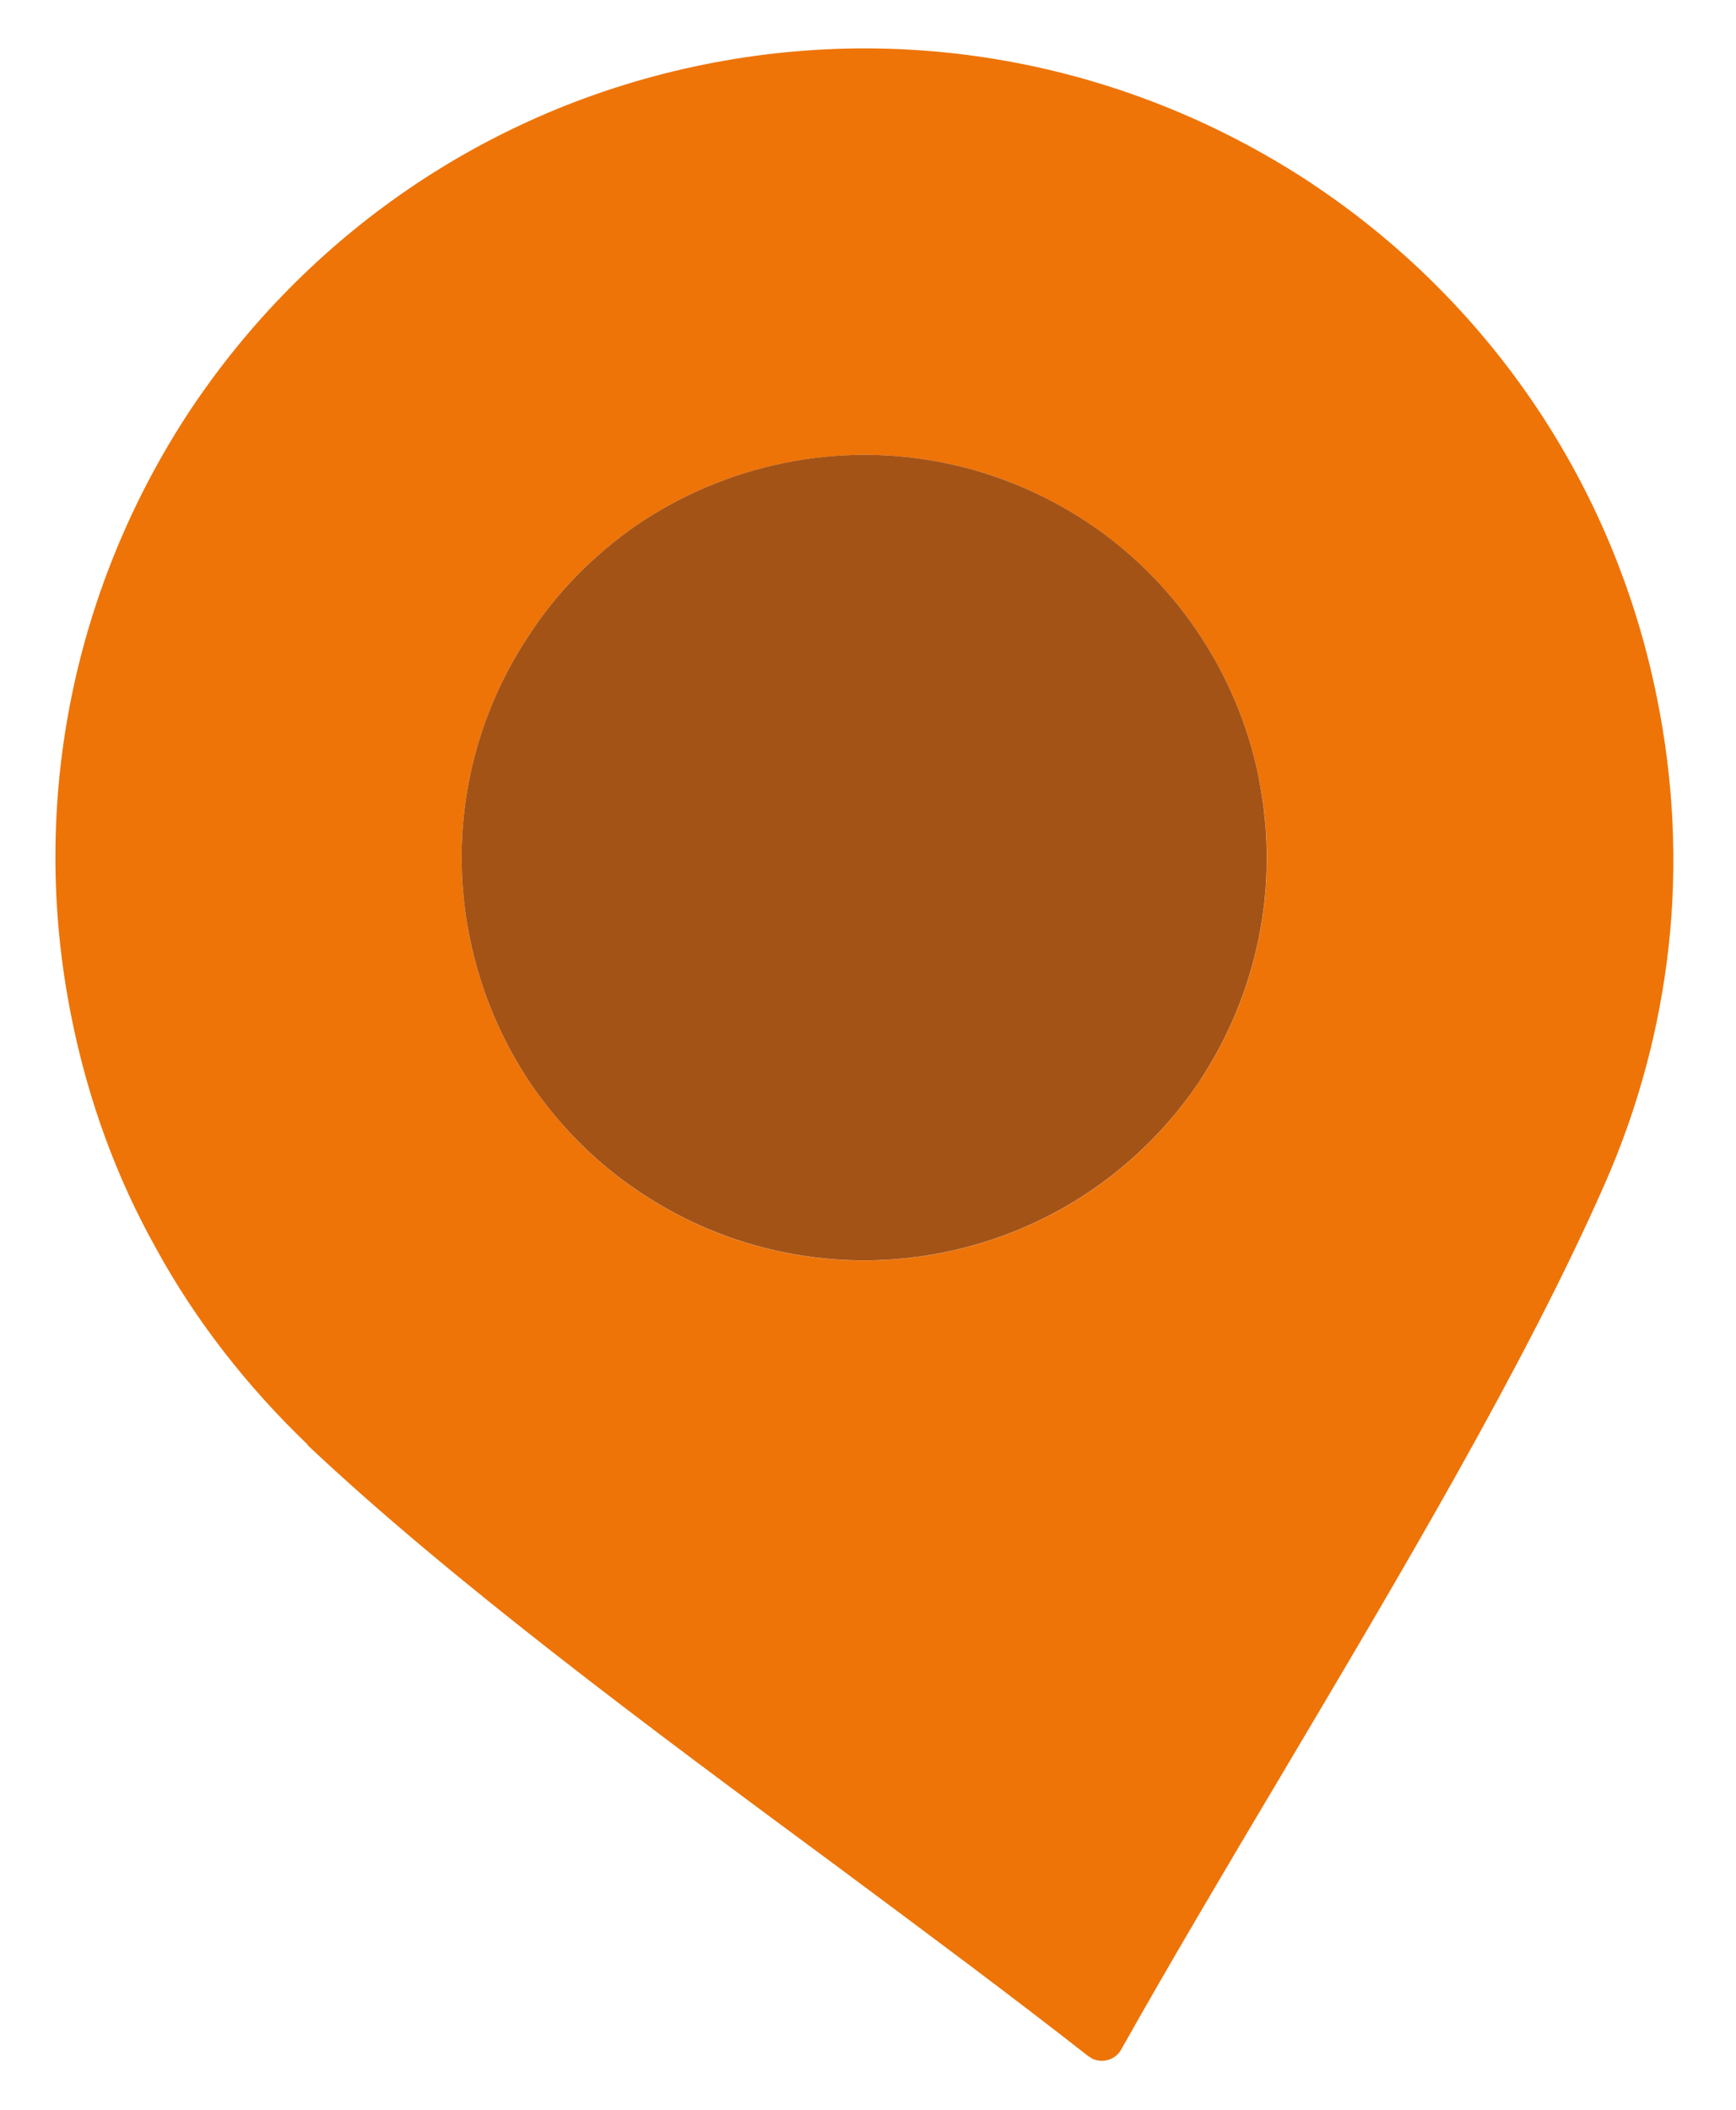
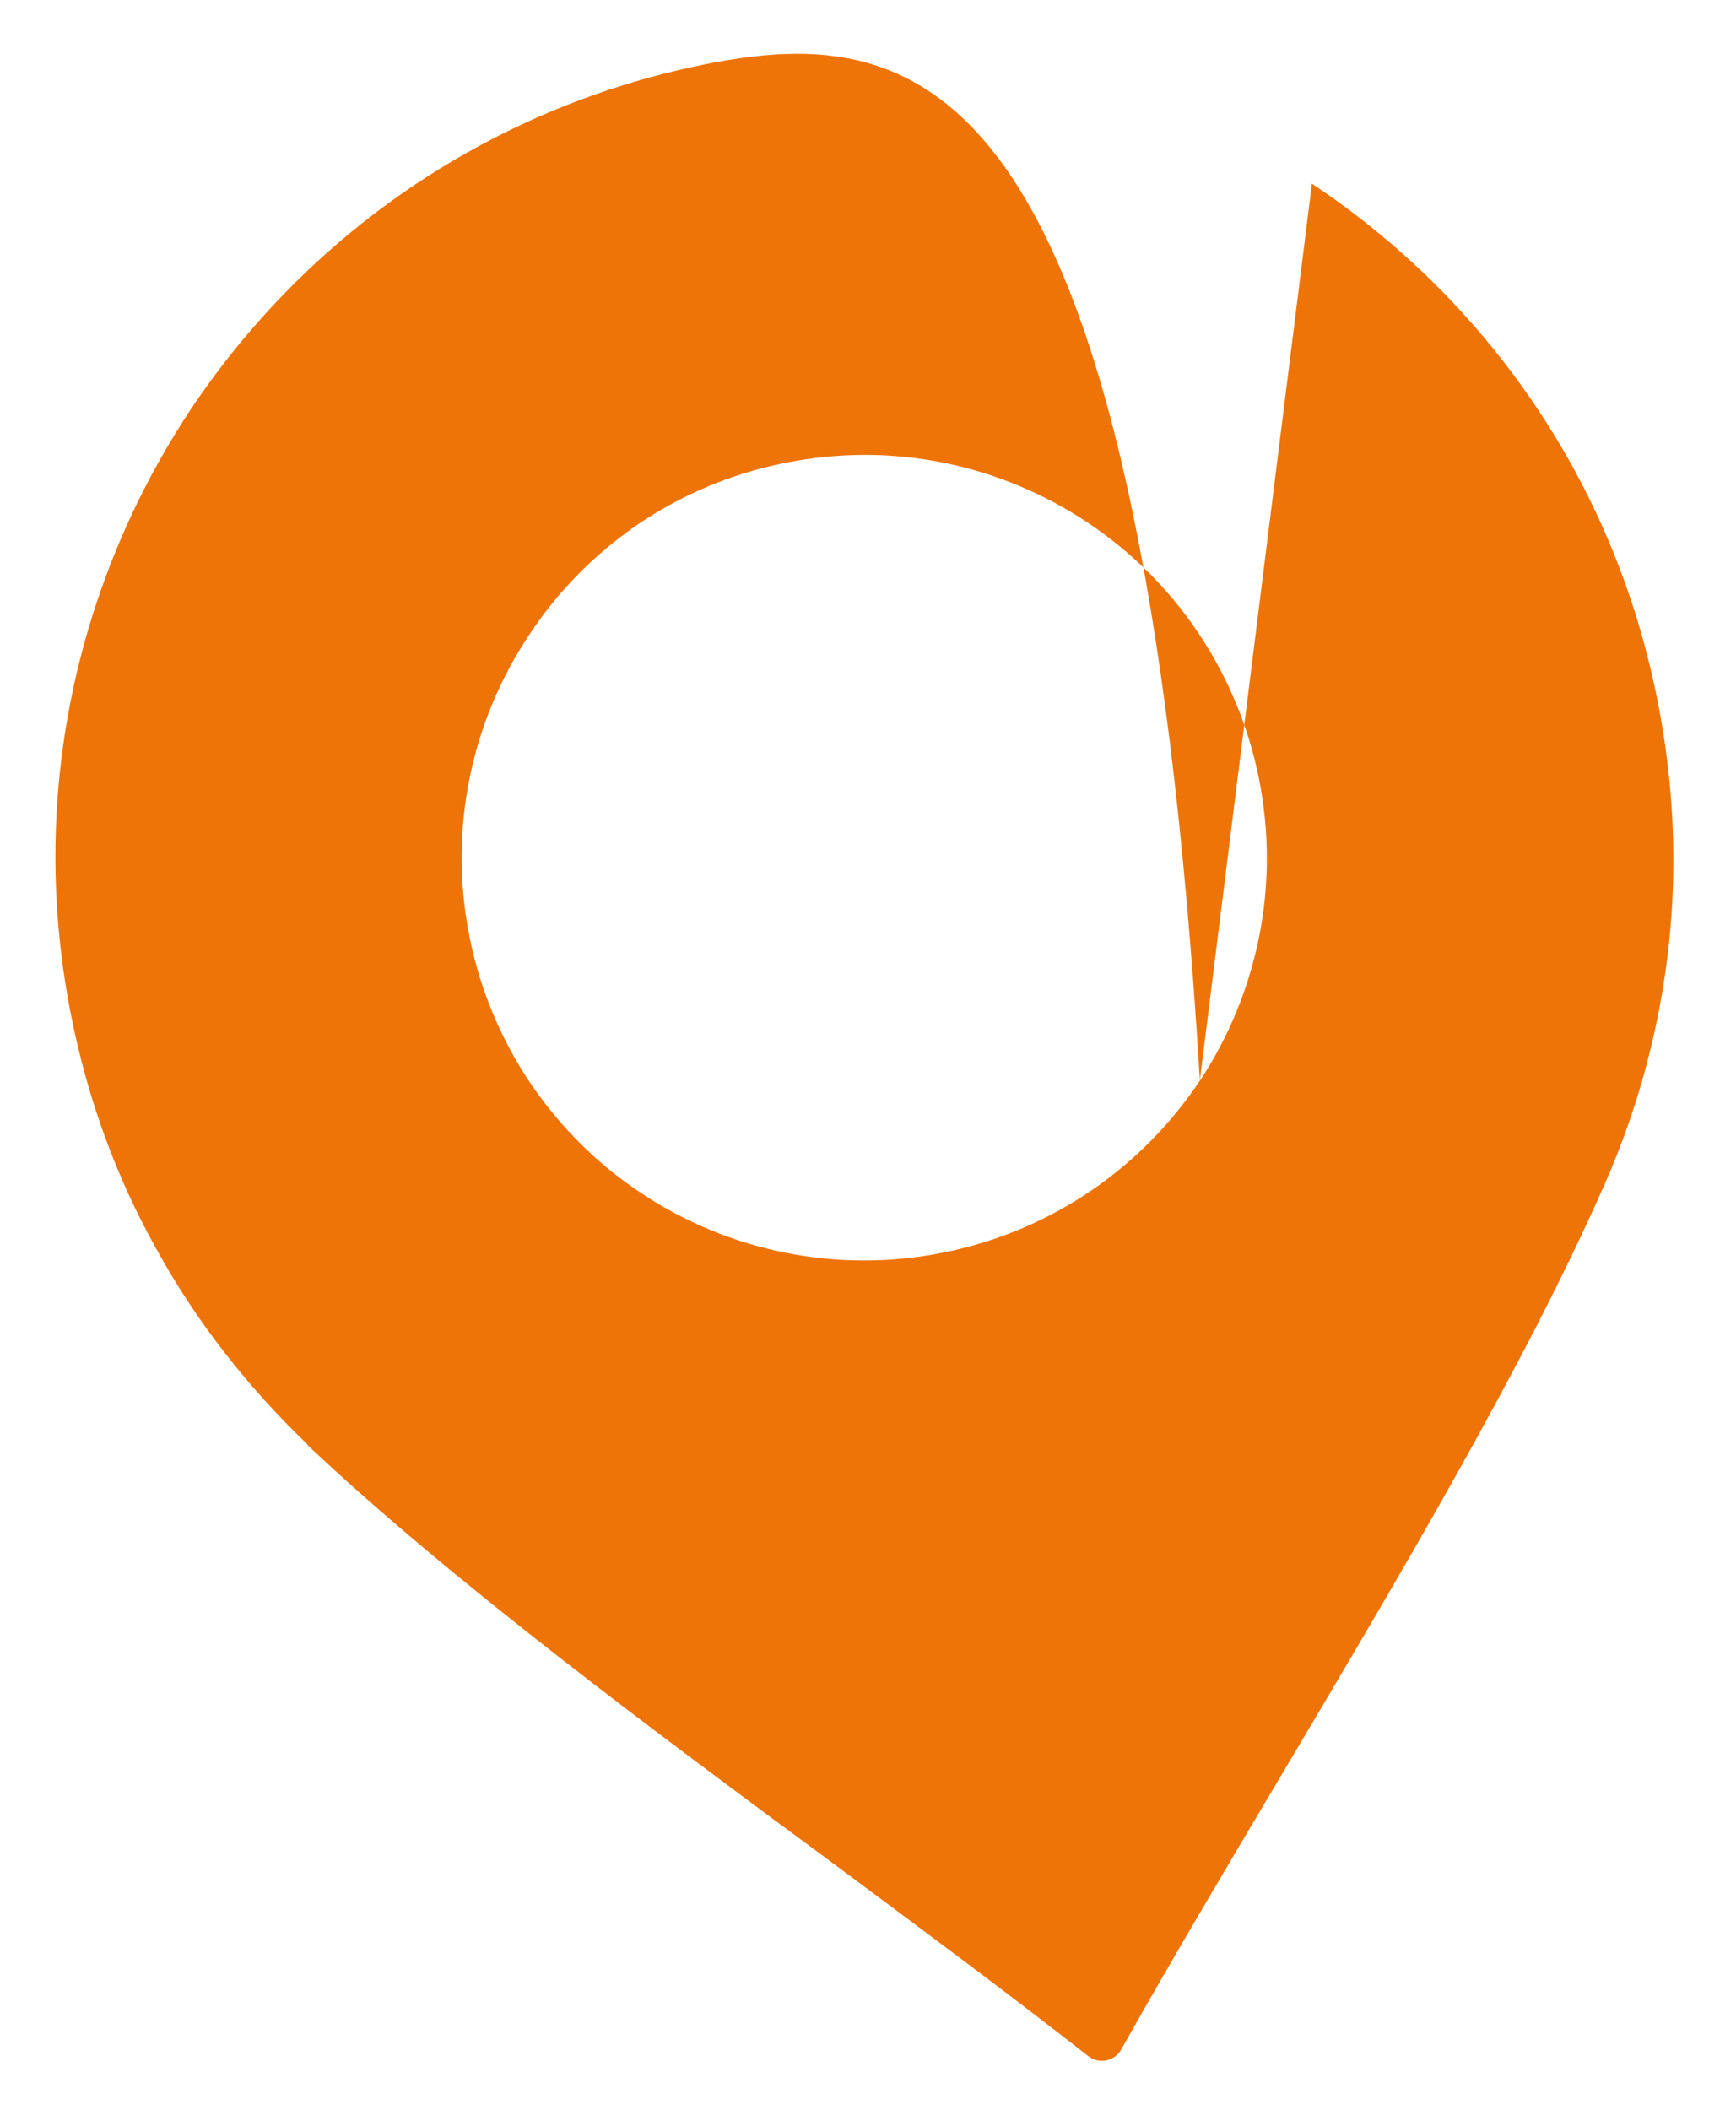
<svg xmlns="http://www.w3.org/2000/svg" width="62.44mm" height="75.85mm" viewBox="0 0 177 215">
-   <path fill="#ee7408" d="M122.33,110.13c-5.83,8.73-14.97,15.26-26.11,17.5-11.08,2.23-22.09-.24-30.79-6.02-4.41-2.88-8.18-6.65-11.23-11.05-2.99-4.41-5.19-9.45-6.32-15.05-2.23-11.08,.24-22.09,6.07-30.81,2.89-4.41,6.6-8.17,11-11.21,4.42-3,9.46-5.2,15.06-6.32,11.13-2.25,22.09,.23,30.86,6.06,4.35,2.89,8.18,6.65,11.17,11.05,2.99,4.42,5.19,9.46,6.31,15.01,2.24,11.13-.24,22.08-6.01,30.84m11.43-91.42C116.16,7.06,94.14,2.07,71.82,6.56,49.51,11.06,31.14,24.19,19.42,41.75,7.78,59.34,2.79,81.36,7.29,103.68c1.7,8.44,4.58,16.32,8.62,23.53,4.01,7.33,9.24,14.03,15.46,20v.06c14.64,13.8,34.85,28.8,53.96,42.9,9,6.69,17.75,13.18,25.62,19.35,.12,.09,.24,.11,.31,.21,1.09,.58,2.47,.2,3.06-.89,4.92-8.74,10.47-18.11,16.19-27.72,12.14-20.45,25.03-42.11,33.12-60.5,3.44-7.81,5.61-16,6.52-24.33,.9-8.31,.49-16.8-1.21-25.19-4.49-22.32-17.58-40.69-35.18-52.39" />
-   <path fill="#a45317" d="M128.34,79.28c2.24,11.13-.24,22.09-6.01,30.85-5.84,8.72-14.98,15.25-26.11,17.49-11.08,2.23-22.09-.24-30.79-6.02-4.41-2.88-8.19-6.65-11.23-11.04-2.99-4.41-5.19-9.46-6.32-15.06-2.23-11.08,.24-22.09,6.07-30.8,2.88-4.41,6.6-8.17,11-11.22,4.42-2.99,9.46-5.19,15.06-6.32,11.13-2.24,22.09,.24,30.86,6.06,4.35,2.89,8.18,6.65,11.17,11.06,2.99,4.41,5.19,9.46,6.31,15" />
+   <path fill="#ee7408" d="M122.33,110.13c-5.83,8.73-14.97,15.26-26.11,17.5-11.08,2.23-22.09-.24-30.79-6.02-4.41-2.88-8.18-6.65-11.23-11.05-2.99-4.41-5.19-9.45-6.32-15.05-2.23-11.08,.24-22.09,6.07-30.81,2.89-4.41,6.6-8.17,11-11.21,4.42-3,9.46-5.2,15.06-6.32,11.13-2.25,22.09,.23,30.86,6.06,4.35,2.89,8.18,6.65,11.17,11.05,2.99,4.42,5.19,9.46,6.31,15.01,2.24,11.13-.24,22.08-6.01,30.84C116.16,7.06,94.14,2.07,71.82,6.56,49.51,11.06,31.14,24.19,19.42,41.75,7.78,59.34,2.79,81.36,7.29,103.68c1.7,8.44,4.58,16.32,8.62,23.53,4.01,7.33,9.24,14.03,15.46,20v.06c14.64,13.8,34.85,28.8,53.96,42.9,9,6.69,17.75,13.18,25.62,19.35,.12,.09,.24,.11,.31,.21,1.09,.58,2.47,.2,3.06-.89,4.92-8.74,10.47-18.11,16.19-27.72,12.14-20.45,25.03-42.11,33.12-60.5,3.44-7.81,5.61-16,6.52-24.33,.9-8.31,.49-16.8-1.21-25.19-4.49-22.32-17.58-40.69-35.18-52.39" />
</svg>